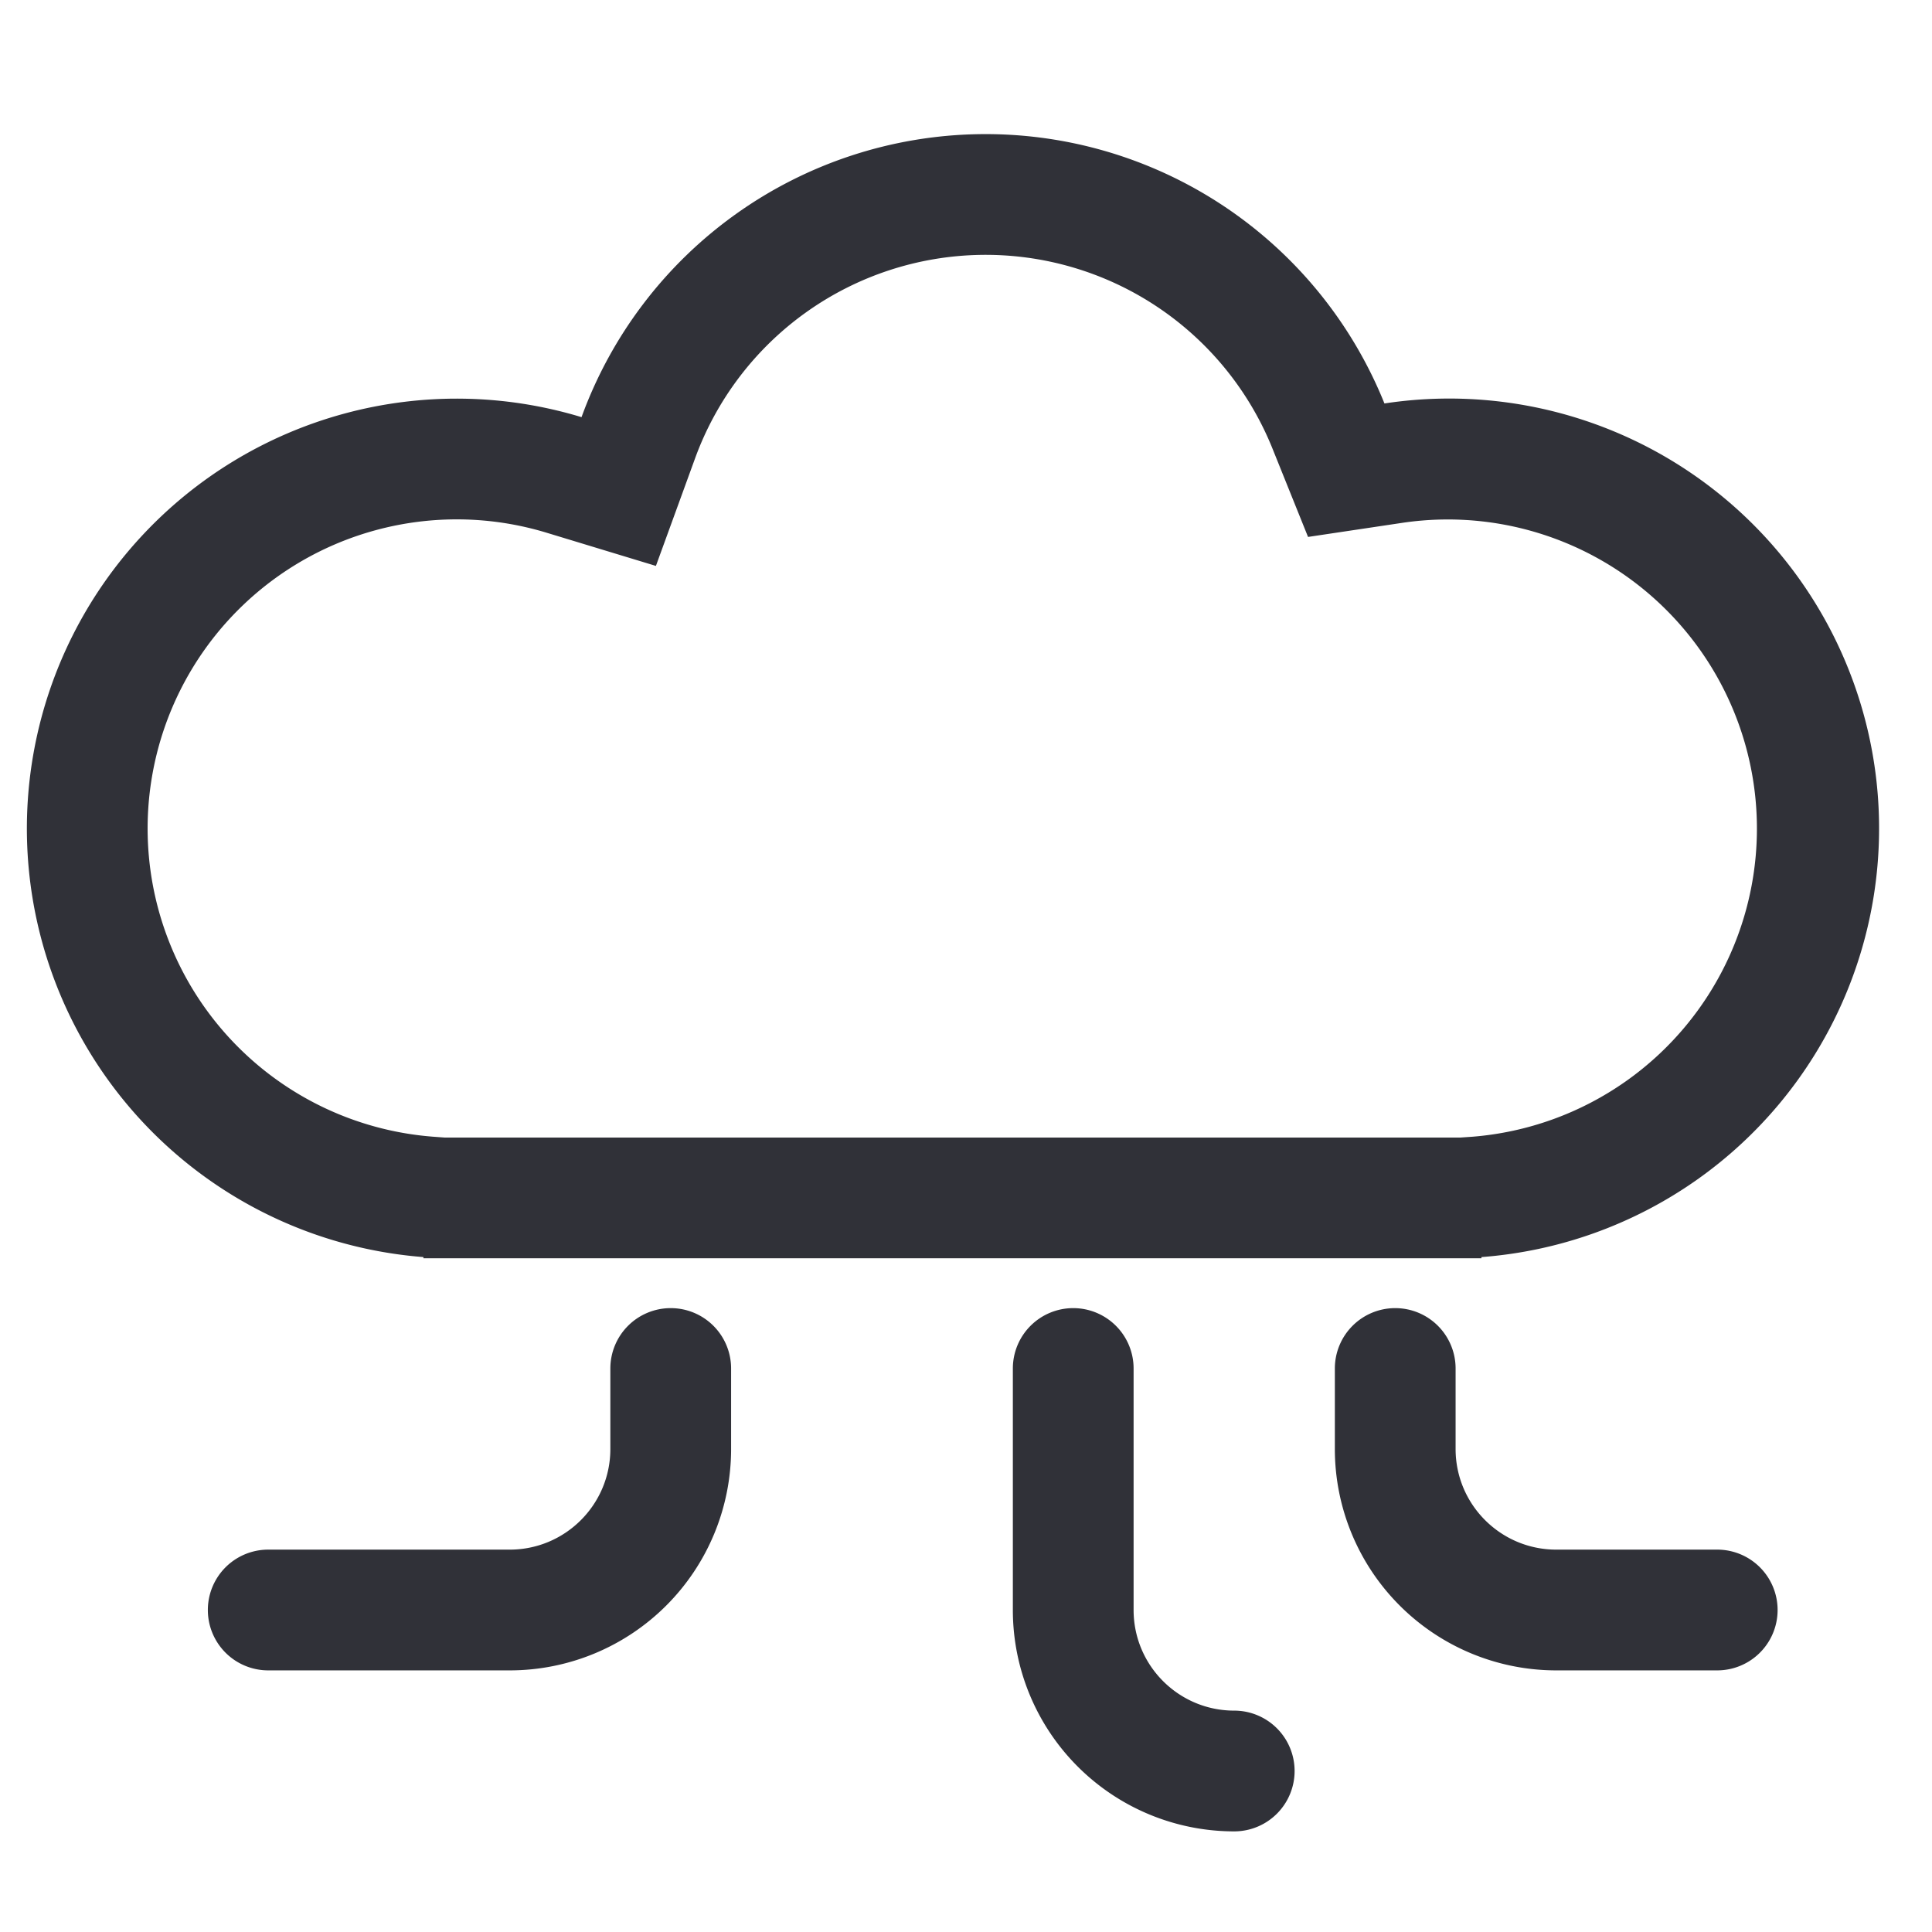
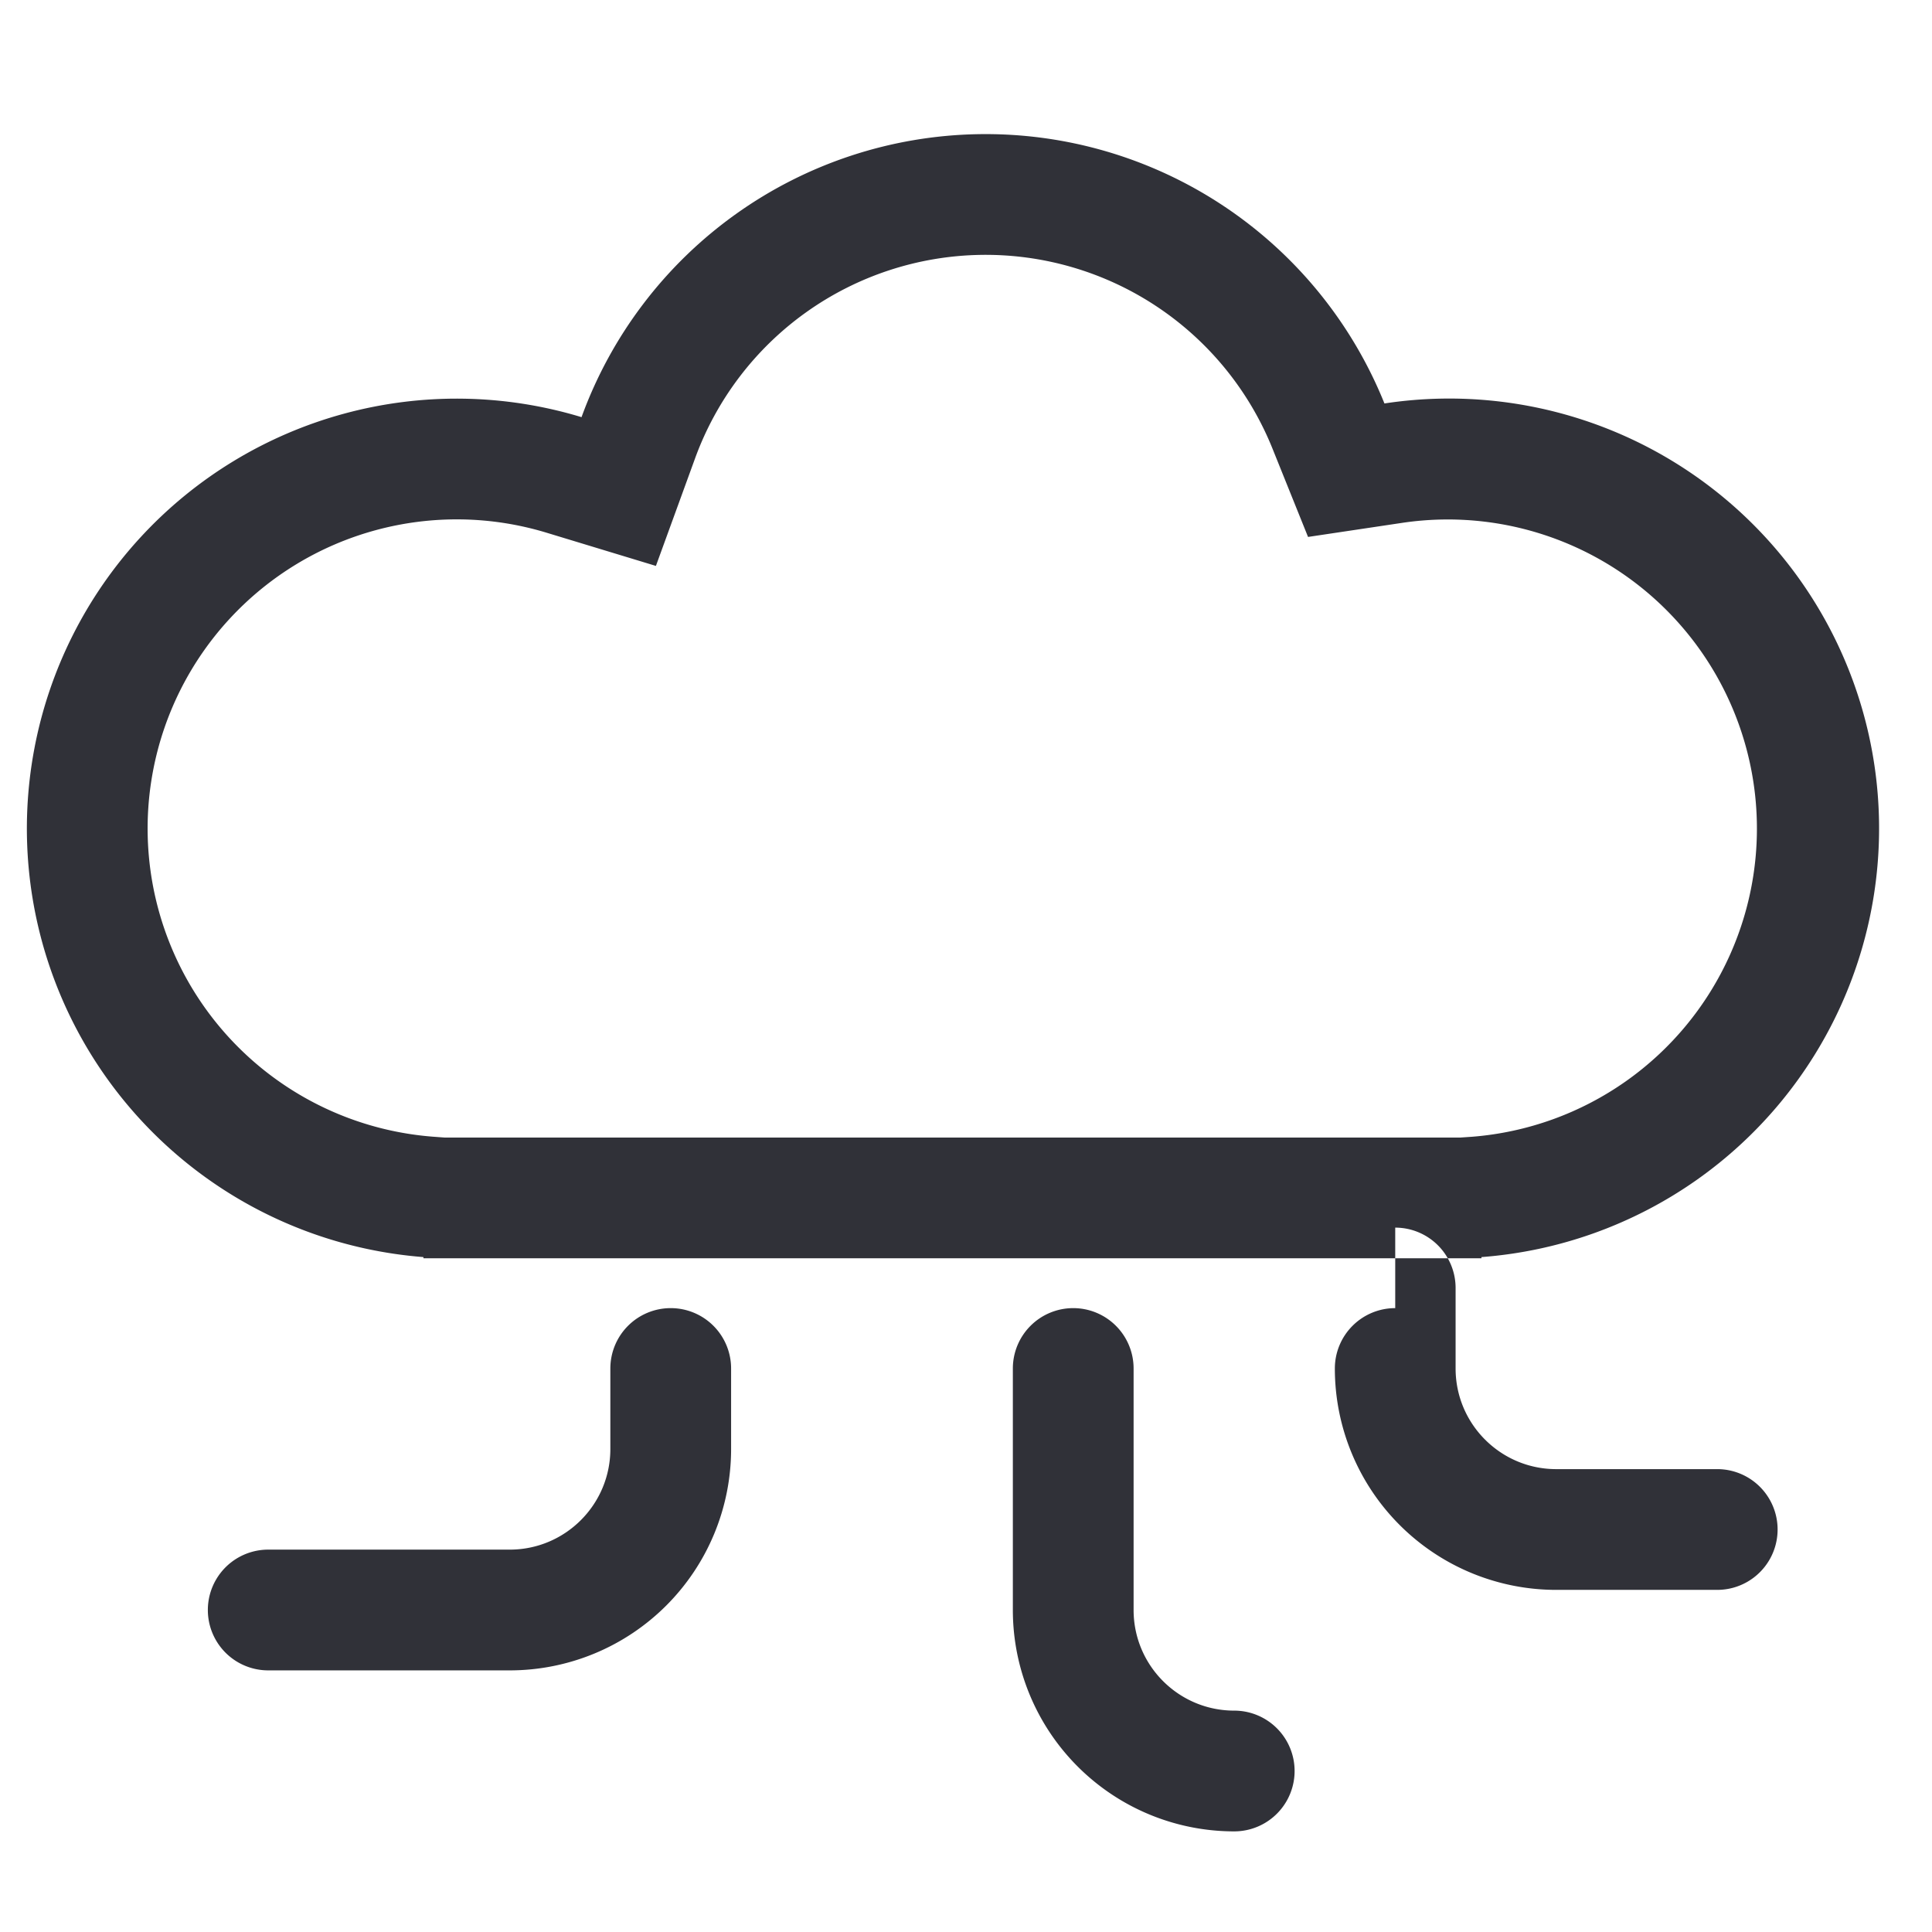
<svg xmlns="http://www.w3.org/2000/svg" width="24" height="24" viewBox="0 0 24 24" fill="none">
-   <path fill-rule="evenodd" clip-rule="evenodd" d="M17.976 14.131h.167l.146-.01a3.84 3.84 0 1 0-.87-7.626l-1.17.175-.442-1.098a3.841 3.841 0 0 0-7.173.123L8.148 7.03l-1.36-.413a3.84 3.84 0 1 0-1.415 7.503l.148.011h12.455ZM5.26 15.616A5.34 5.34 0 1 1 7.224 5.182a5.341 5.341 0 0 1 9.974-.17 5.34 5.34 0 1 1 1.205 10.604v.015H5.26v-.015Zm3.072.634a.75.75 0 0 1 .75.75v1a2.75 2.75 0 0 1-2.75 2.75h-3a.75.75 0 0 1 0-1.5h3c.69 0 1.25-.56 1.25-1.25v-1a.75.75 0 0 1 .75-.75Zm9 0a.75.75 0 0 0-.75.75v1a2.75 2.75 0 0 0 2.75 2.75h2a.75.75 0 0 0 0-1.5h-2c-.69 0-1.25-.56-1.25-1.25v-1a.75.75 0 0 0-.75-.75Zm-4 0a.75.75 0 0 1 .75.75v3c0 .69.56 1.25 1.25 1.25a.75.75 0 0 1 0 1.5 2.75 2.75 0 0 1-2.75-2.75v-3a.75.75 0 0 1 .75-.75Z" fill="#303138" />
+   <path fill-rule="evenodd" clip-rule="evenodd" d="M17.976 14.131h.167l.146-.01a3.84 3.84 0 1 0-.87-7.626l-1.17.175-.442-1.098a3.841 3.841 0 0 0-7.173.123L8.148 7.03l-1.36-.413a3.84 3.84 0 1 0-1.415 7.503l.148.011h12.455ZM5.26 15.616A5.34 5.34 0 1 1 7.224 5.182a5.341 5.341 0 0 1 9.974-.17 5.34 5.34 0 1 1 1.205 10.604v.015H5.26v-.015Zm3.072.634a.75.75 0 0 1 .75.75v1a2.75 2.75 0 0 1-2.75 2.75h-3a.75.75 0 0 1 0-1.5h3c.69 0 1.25-.56 1.25-1.25v-1a.75.75 0 0 1 .75-.75Zm9 0a.75.75 0 0 0-.75.75a2.75 2.75 0 0 0 2.75 2.75h2a.75.75 0 0 0 0-1.5h-2c-.69 0-1.25-.56-1.25-1.25v-1a.75.75 0 0 0-.75-.75Zm-4 0a.75.75 0 0 1 .75.75v3c0 .69.56 1.25 1.25 1.25a.75.75 0 0 1 0 1.5 2.75 2.75 0 0 1-2.75-2.75v-3a.75.75 0 0 1 .75-.75Z" fill="#303138" />
</svg>